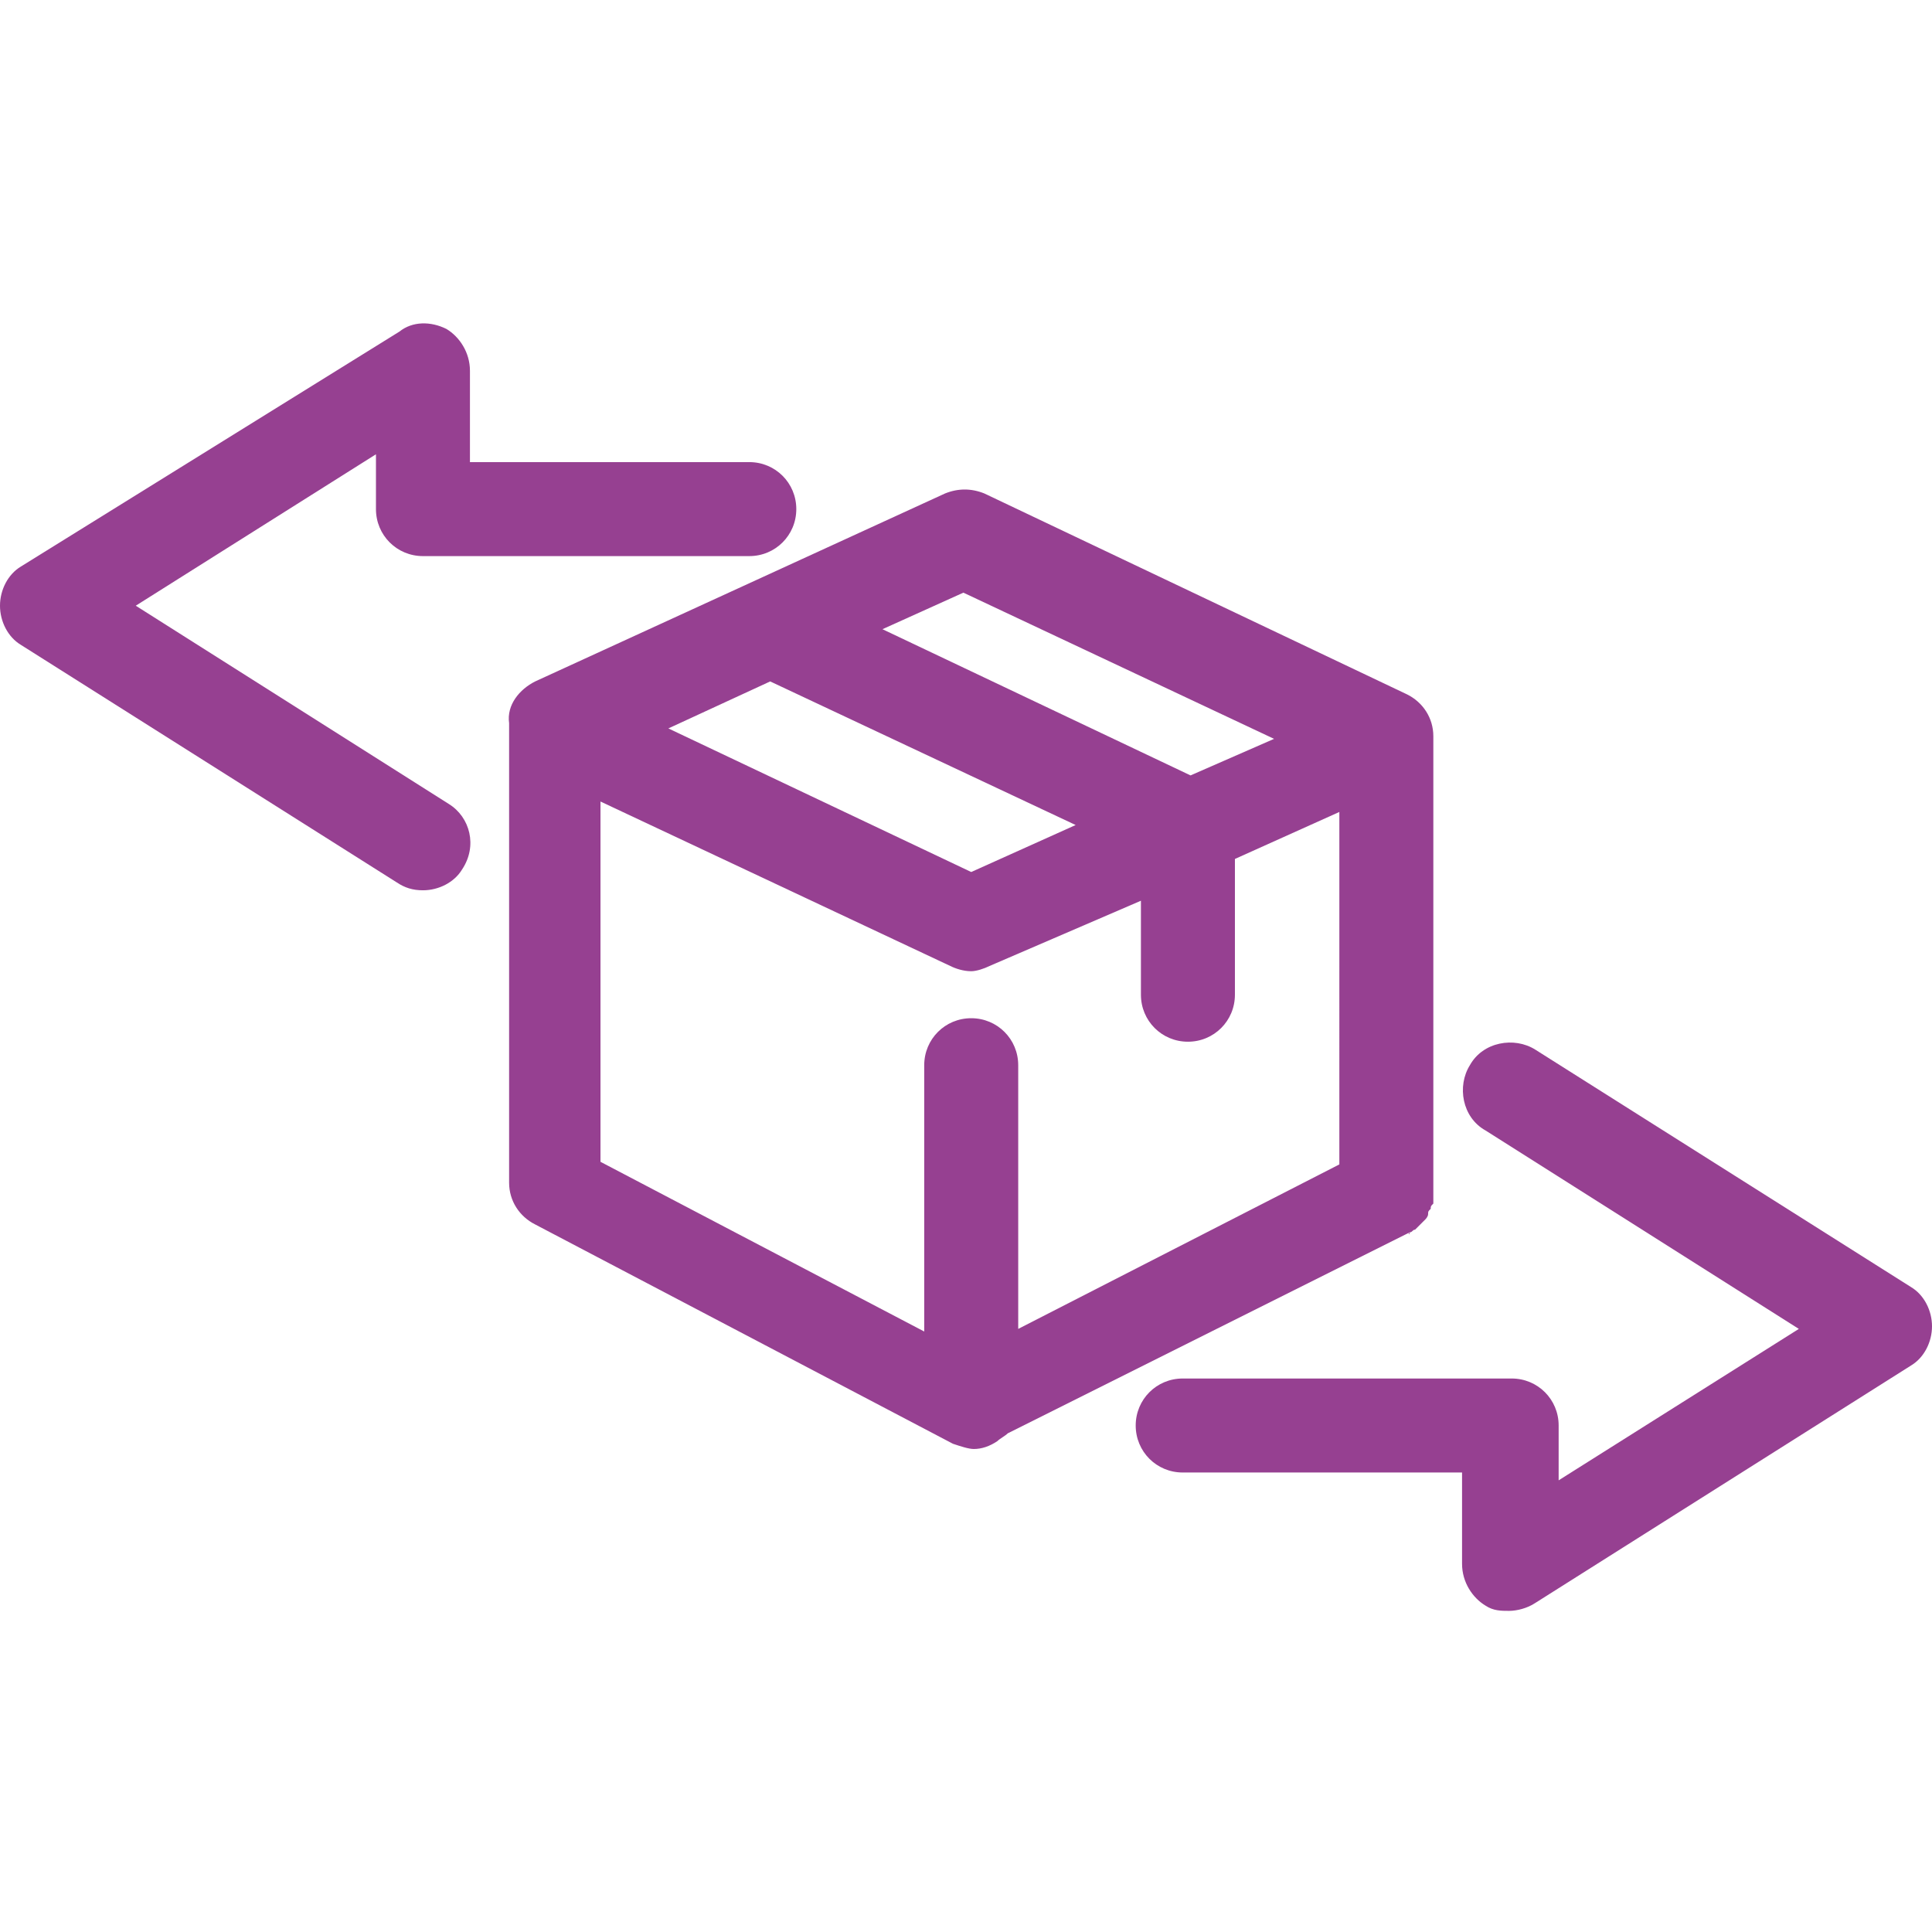
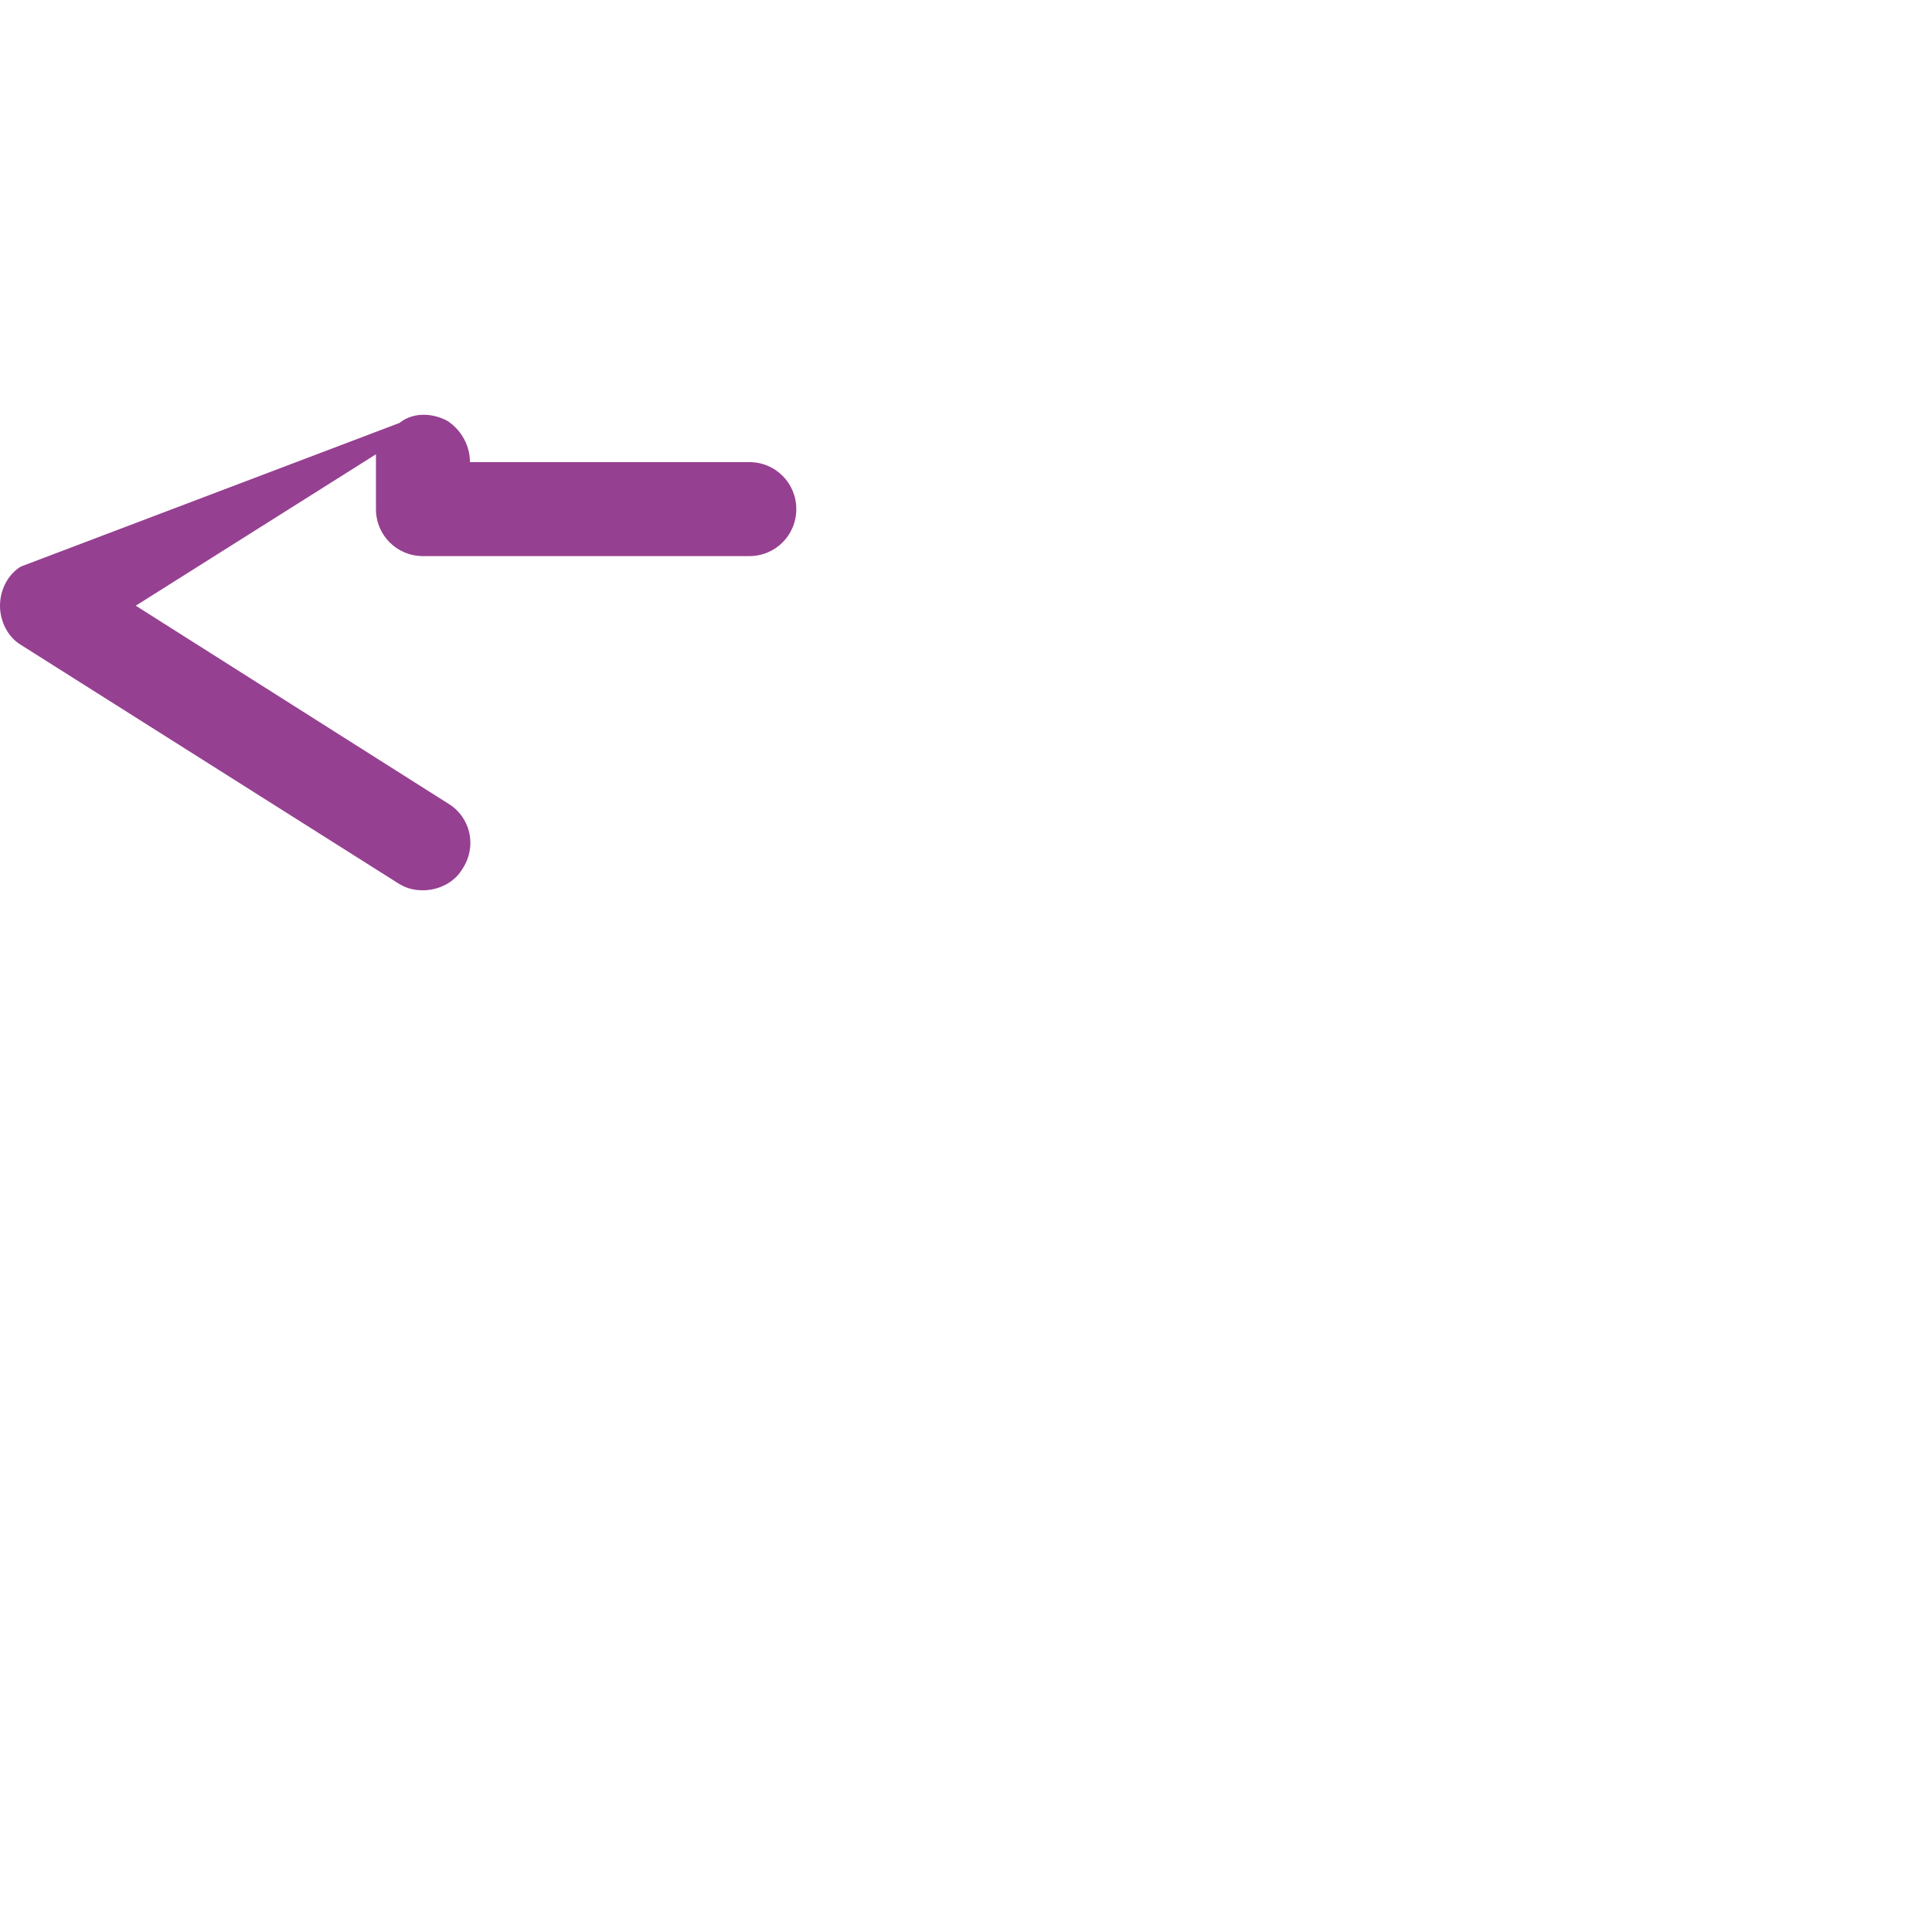
<svg xmlns="http://www.w3.org/2000/svg" version="1.1" id="Layer_1" x="0px" y="0px" viewBox="0 0 74 74" style="enable-background:new 0 0 74 74;" xml:space="preserve">
  <style type="text/css">
	.st0{fill:#964091;}
	.st1{fill:#277DC1;}
</style>
  <g>
-     <path class="st0" d="M54,47.2c0.1,0,0.1-0.1,0.2-0.1c0,0,0.1-0.1,0.1-0.1c0,0,0.1-0.1,0.1-0.1c0,0,0.1-0.1,0.1-0.1   c0,0,0.1-0.1,0.1-0.1c0,0,0.1-0.1,0.1-0.2c0-0.1,0-0.1,0.1-0.2c0-0.1,0-0.1,0.1-0.2c0-0.1,0-0.1,0-0.2c0-0.1,0-0.1,0-0.2   c0,0,0-0.1,0-0.1c0-1.7,0-5.2,0-8.7c0-3.5,0-7,0-8.7c0-0.7-0.4-1.3-1-1.6l-16.2-7.7c-0.5-0.2-1-0.2-1.5,0l-15.7,7.2   c-0.6,0.3-1.1,0.9-1,1.6l0,17.6c0,0.7,0.4,1.3,1,1.6l16,8.4c0.3,0.1,0.6,0.2,0.8,0.2c0.3,0,0.6-0.1,0.9-0.3   c0.1-0.1,0.3-0.2,0.4-0.3L54,47.2C53.9,47.3,54,47.3,54,47.2z M36.9,22.7l11.9,5.6l-3.2,1.4l-11.8-5.6L36.9,22.7z M29.5,26.1   l11.7,5.5l-4,1.8l-11.6-5.5L29.5,26.1z M51.3,44.6L39,50.9l0-10.1c0-1-0.8-1.8-1.8-1.8c0,0,0,0,0,0c-1,0-1.8,0.8-1.8,1.8l0,10.2   l-12.4-6.5l0-13.8L36.4,37c0.2,0.1,0.5,0.2,0.8,0.2c0.2,0,0.5-0.1,0.7-0.2l5.8-2.5l0,3.6c0,1,0.8,1.8,1.8,1.8c0,0,0,0,0,0   c1,0,1.8-0.8,1.8-1.8l0-5.2l4-1.8c0,1.7,0,3.8,0,5.9C51.3,39.9,51.3,42.7,51.3,44.6z" />
-     <path class="st0" d="M17.2,30.8l-12-7.6l9.2-5.8v2.1c0,1,0.8,1.8,1.8,1.8h12.5c1,0,1.8-0.8,1.8-1.8s-0.8-1.8-1.8-1.8H18v-3.5   c0-0.7-0.4-1.3-0.9-1.6c-0.6-0.3-1.3-0.3-1.8,0.1L0.8,21.7C0.3,22,0,22.6,0,23.2c0,0.6,0.3,1.2,0.8,1.5l14.4,9.1   c0.3,0.2,0.6,0.3,1,0.3c0.6,0,1.2-0.3,1.5-0.8C18.3,32.4,18,31.3,17.2,30.8z" />
-     <path class="st0" d="M73.2,49.3l-14.4-9.1c-0.8-0.5-2-0.3-2.5,0.6c-0.5,0.8-0.3,2,0.6,2.5l12,7.6l-9.2,5.8v-2.1   c0-1-0.8-1.8-1.8-1.8H45.3c-1,0-1.8,0.8-1.8,1.8c0,1,0.8,1.8,1.8,1.8H56v3.5c0,0.7,0.4,1.3,0.9,1.6c0.3,0.2,0.6,0.2,0.9,0.2   c0.3,0,0.7-0.1,1-0.3l14.4-9.1c0.5-0.3,0.8-0.9,0.8-1.5C74,50.2,73.7,49.6,73.2,49.3z" />
+     <path class="st0" d="M17.2,30.8l-12-7.6l9.2-5.8v2.1c0,1,0.8,1.8,1.8,1.8h12.5c1,0,1.8-0.8,1.8-1.8s-0.8-1.8-1.8-1.8H18c0-0.7-0.4-1.3-0.9-1.6c-0.6-0.3-1.3-0.3-1.8,0.1L0.8,21.7C0.3,22,0,22.6,0,23.2c0,0.6,0.3,1.2,0.8,1.5l14.4,9.1   c0.3,0.2,0.6,0.3,1,0.3c0.6,0,1.2-0.3,1.5-0.8C18.3,32.4,18,31.3,17.2,30.8z" />
  </g>
</svg>